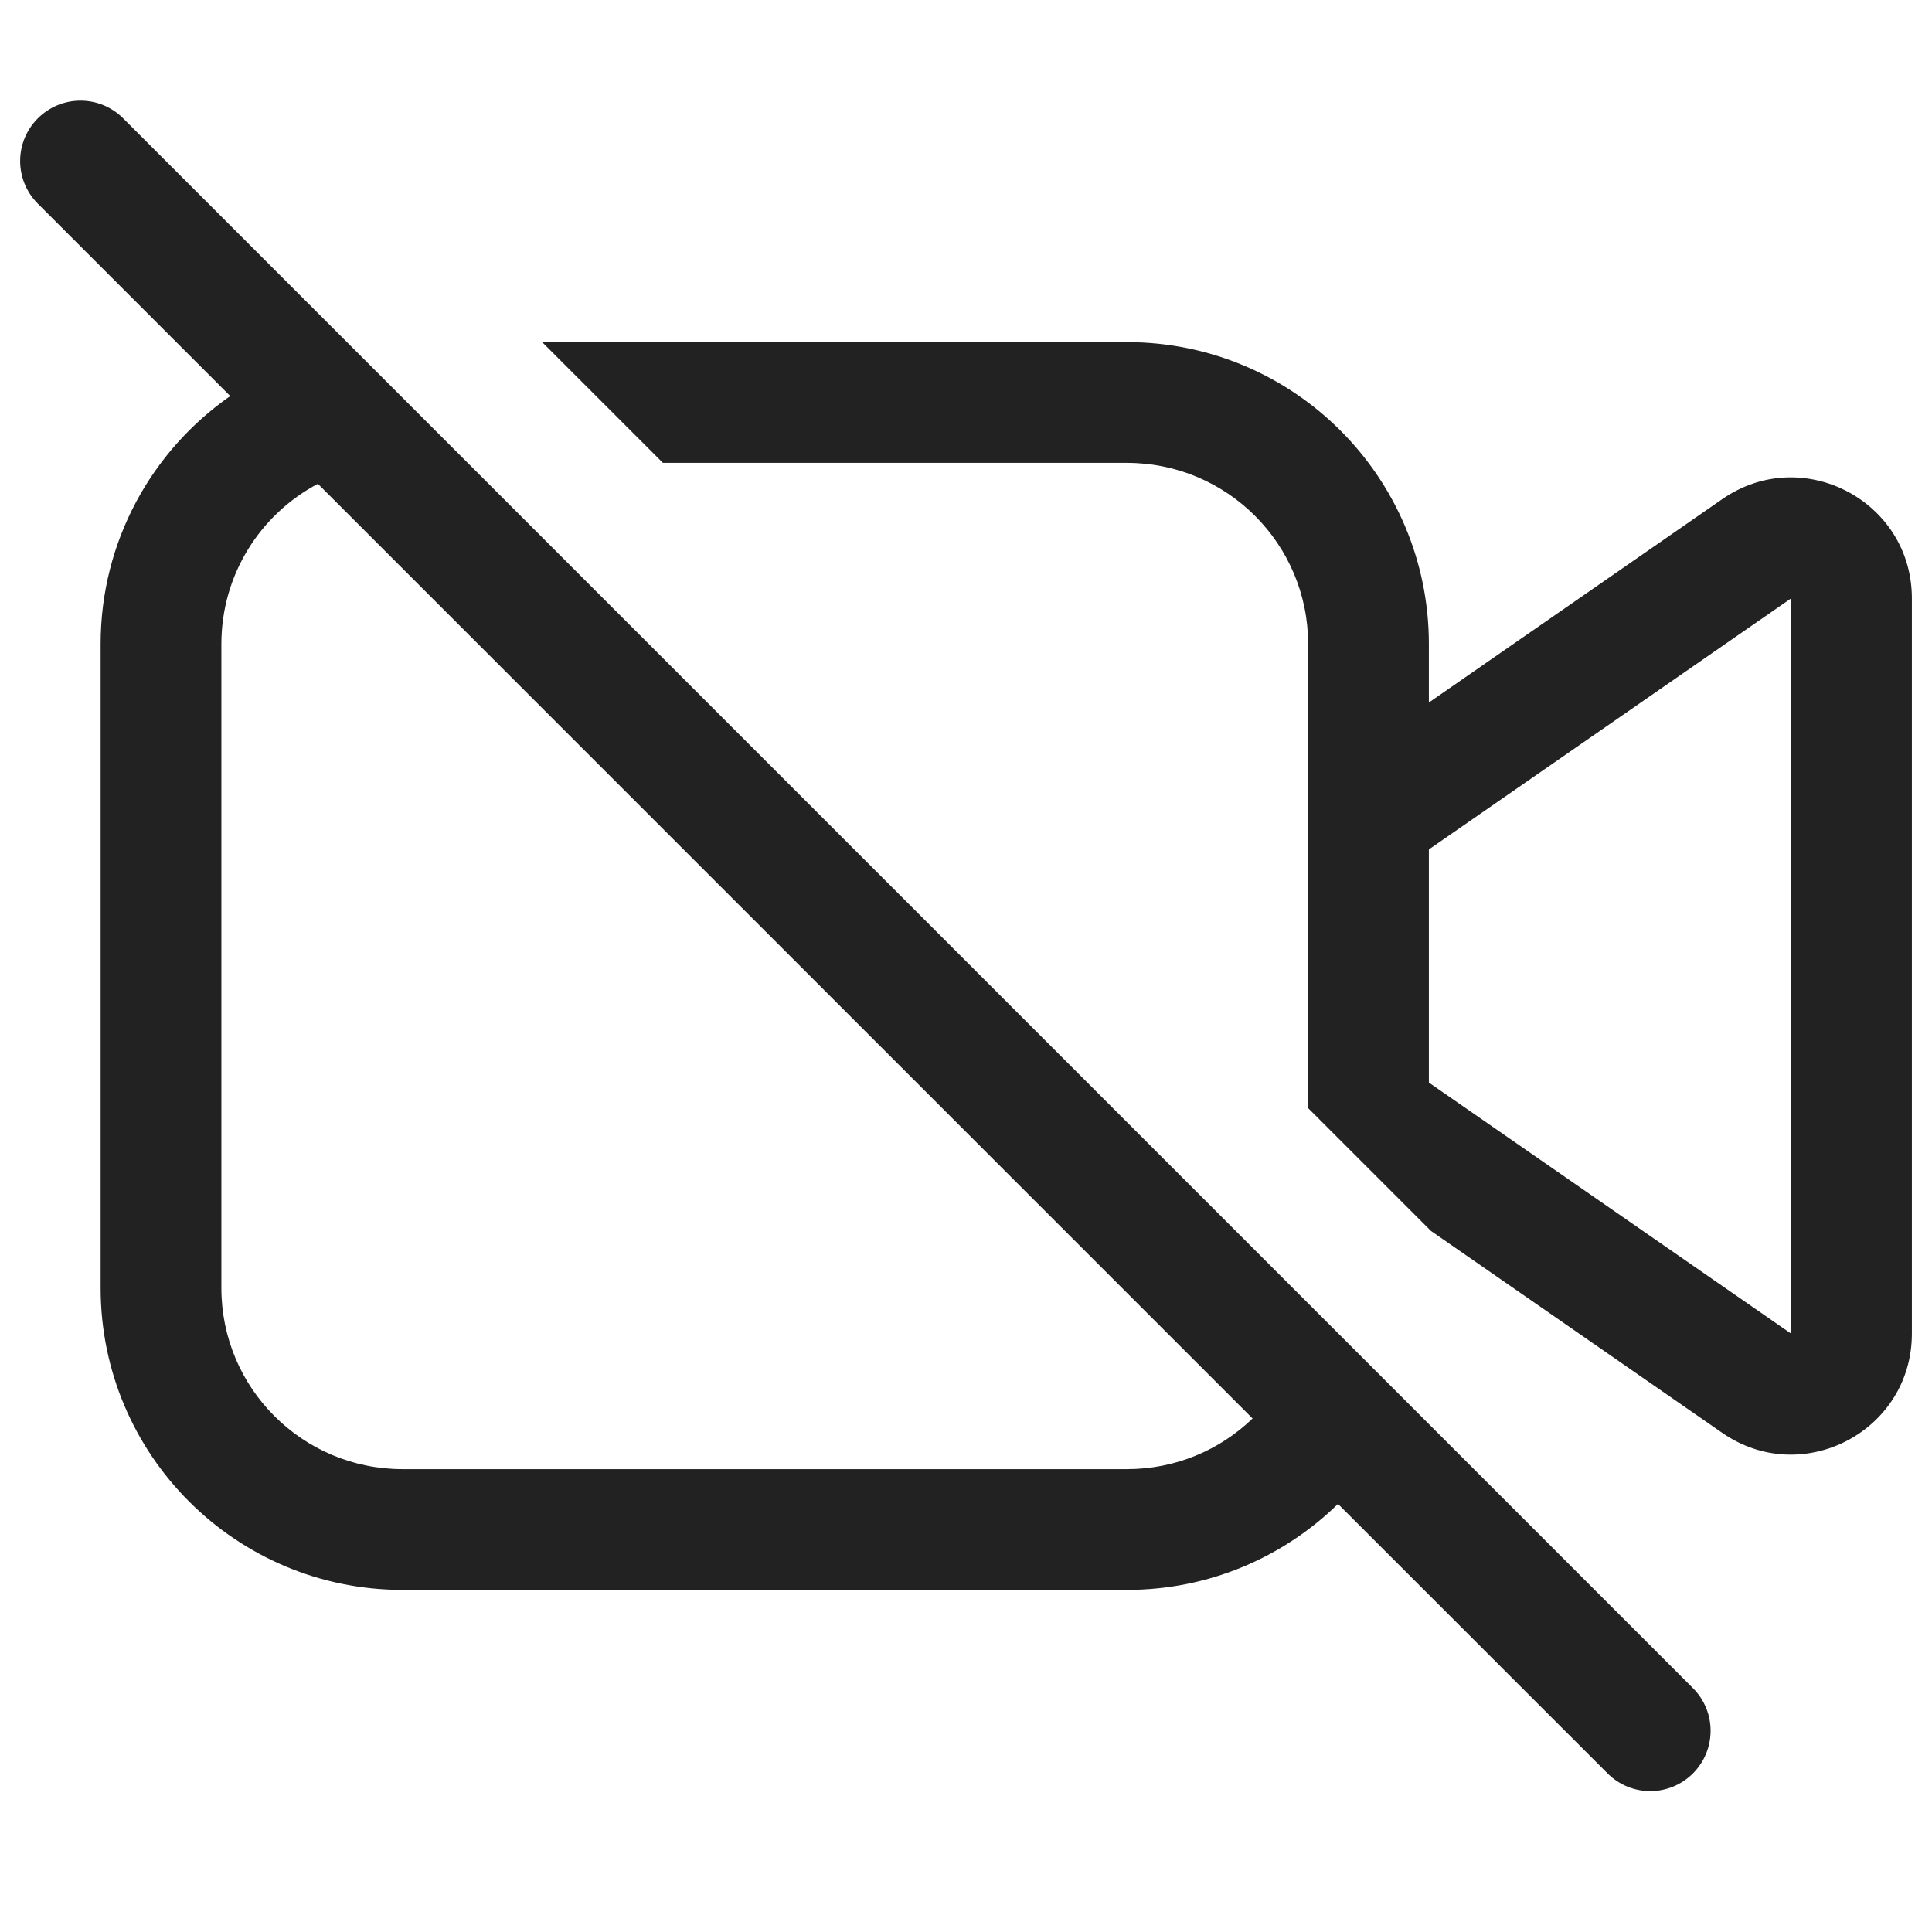
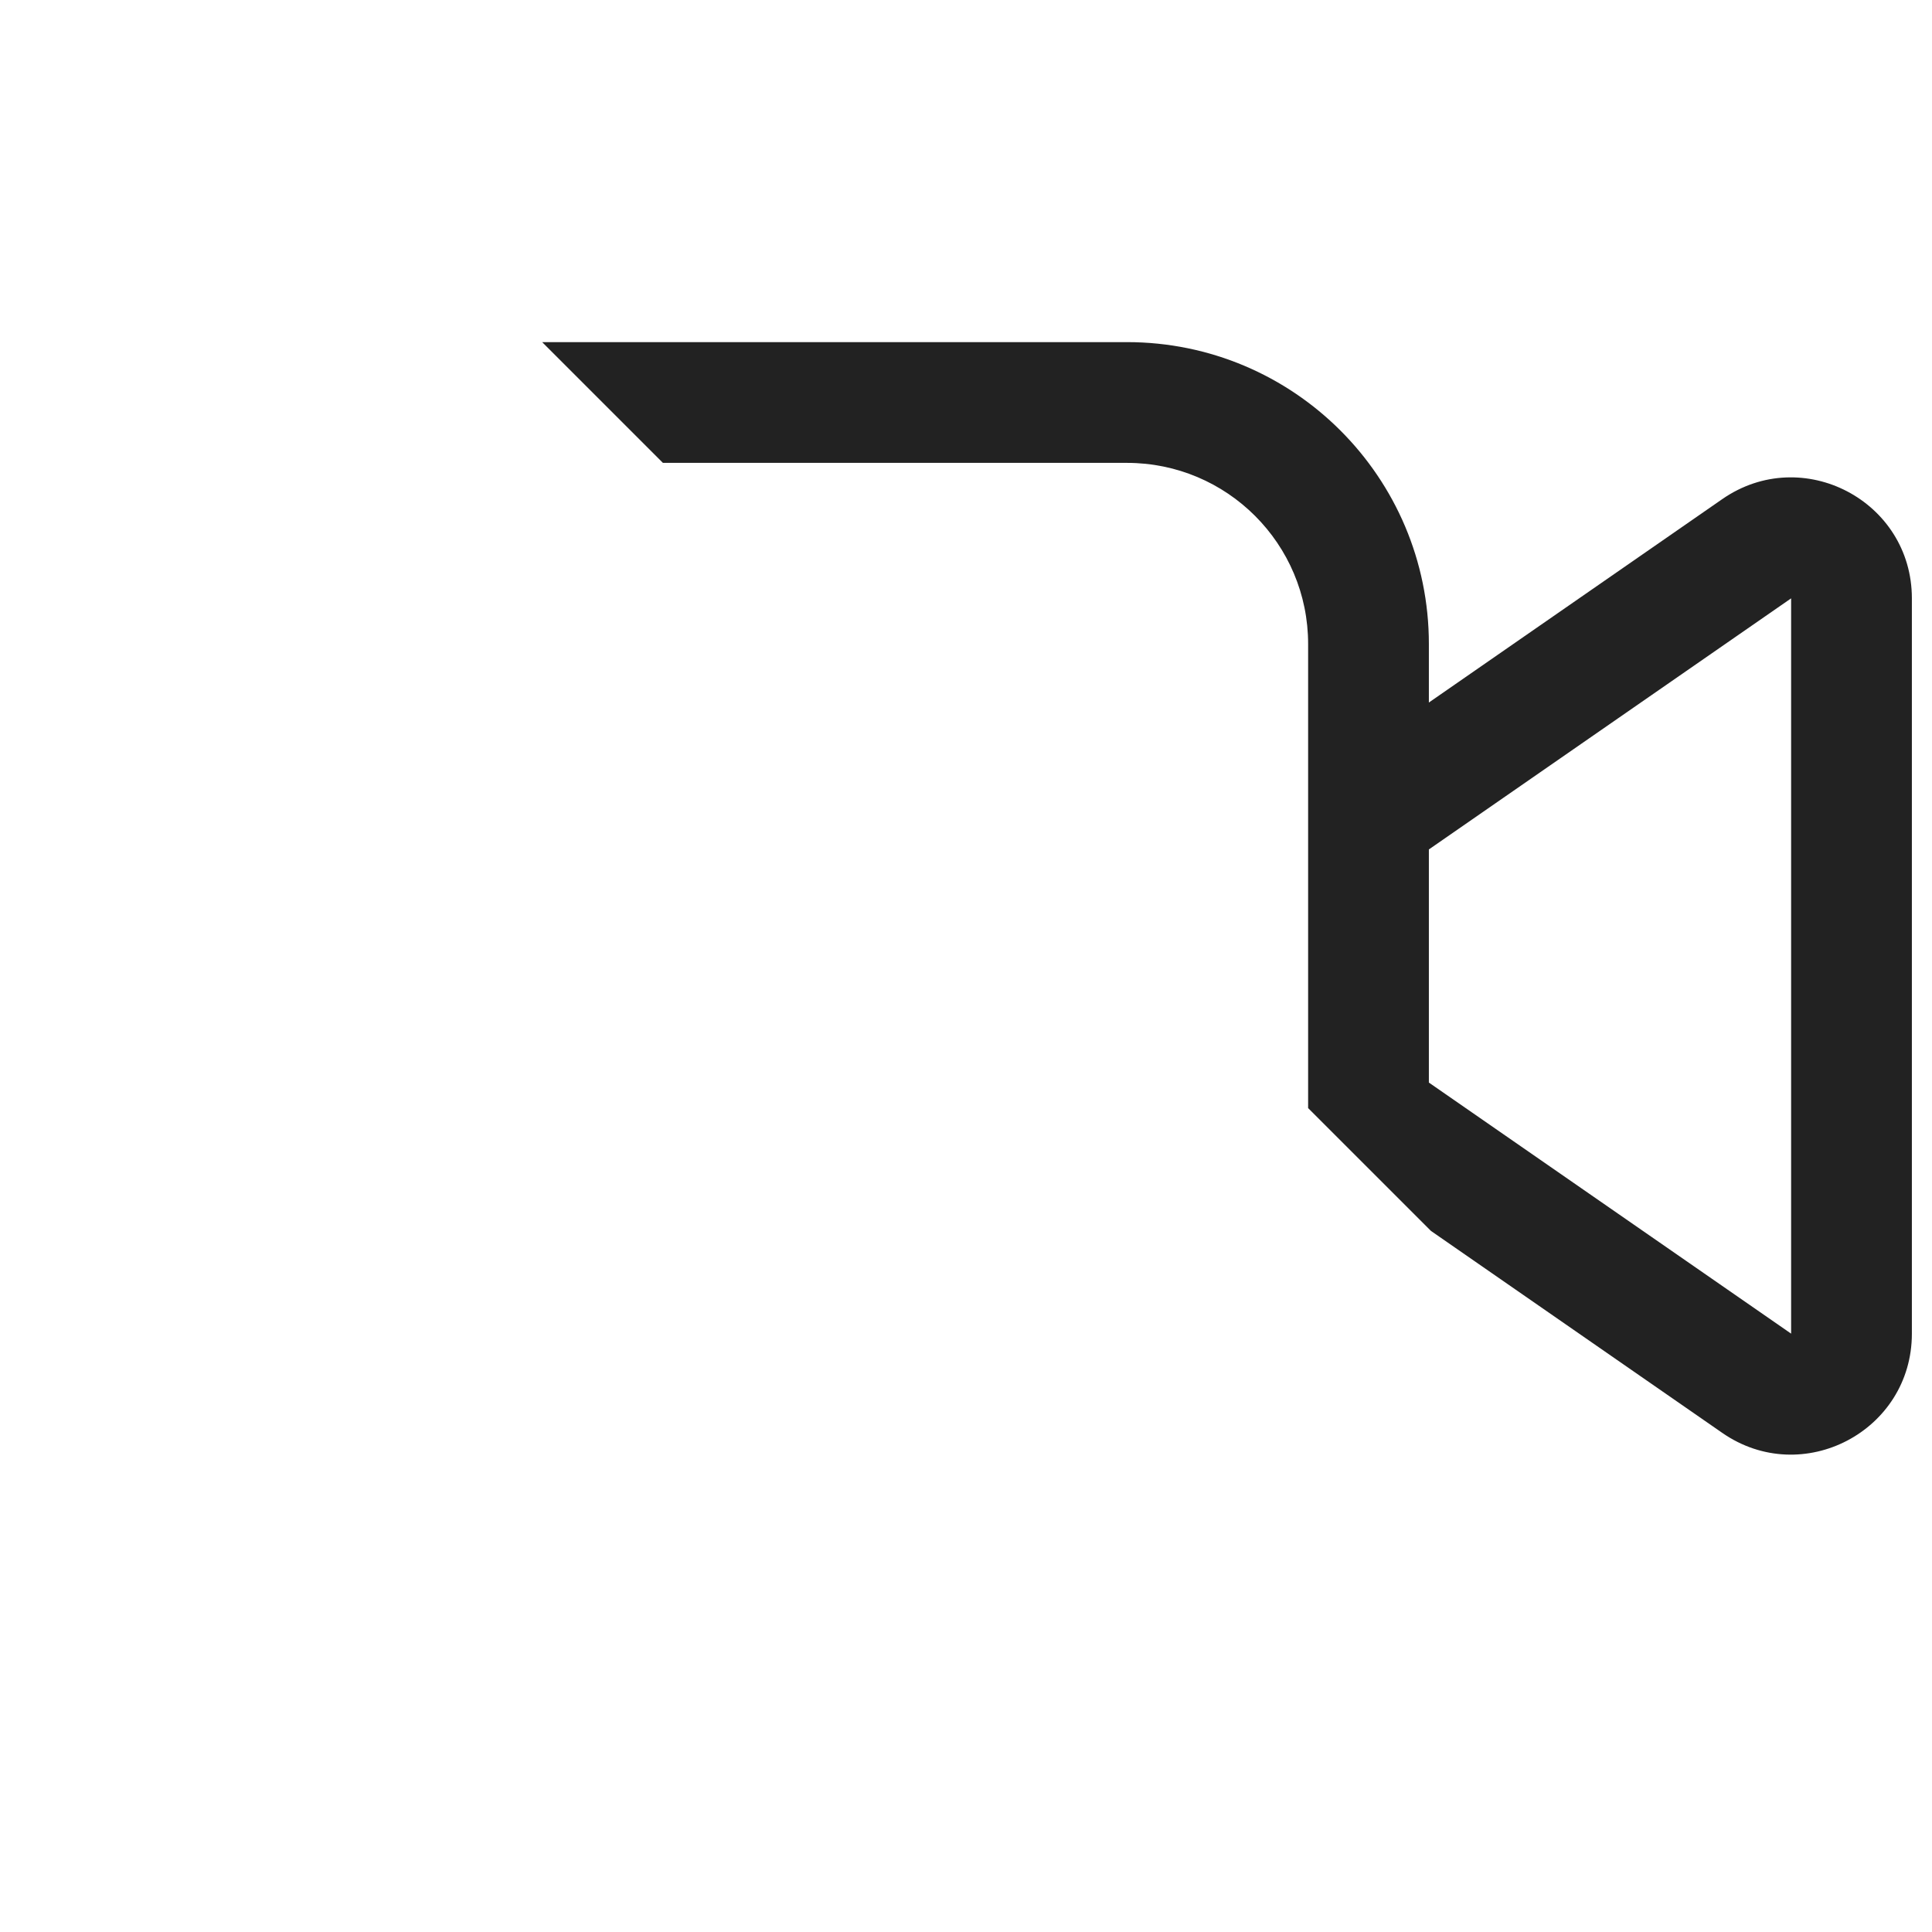
<svg xmlns="http://www.w3.org/2000/svg" width="24" height="24" viewBox="0 0 24 24" fill="none">
-   <path fill-rule="evenodd" clip-rule="evenodd" d="M1.53 1.47C1.237 1.177 0.763 1.177 0.47 1.47C0.177 1.763 0.177 2.237 0.47 2.53L2.86 4.92C1.887 5.598 1.25 6.725 1.25 8V16C1.25 18.071 2.929 19.75 5 19.75H14C15.02 19.75 15.945 19.343 16.621 18.682L19.97 22.03C20.263 22.323 20.737 22.323 21.03 22.03C21.323 21.737 21.323 21.263 21.03 20.97L1.53 1.47ZM15.56 17.621L3.949 6.01C3.236 6.387 2.75 7.137 2.75 8V16C2.75 17.243 3.757 18.25 5 18.25H14C14.606 18.25 15.156 18.011 15.56 17.621Z" fill="#222222" />
  <path fill-rule="evenodd" clip-rule="evenodd" d="M16.25 8V13.765L17.776 15.291L21.395 17.8C22.39 18.49 23.75 17.778 23.75 16.567V7.433C23.75 6.222 22.39 5.51 21.395 6.2L17.75 8.727V8C17.75 5.929 16.071 4.25 14 4.25H6.735L8.235 5.75H14C15.243 5.75 16.25 6.757 16.25 8ZM17.75 10.552V13.448L22.25 16.567V7.433L17.75 10.552Z" fill="#222222" />
</svg>